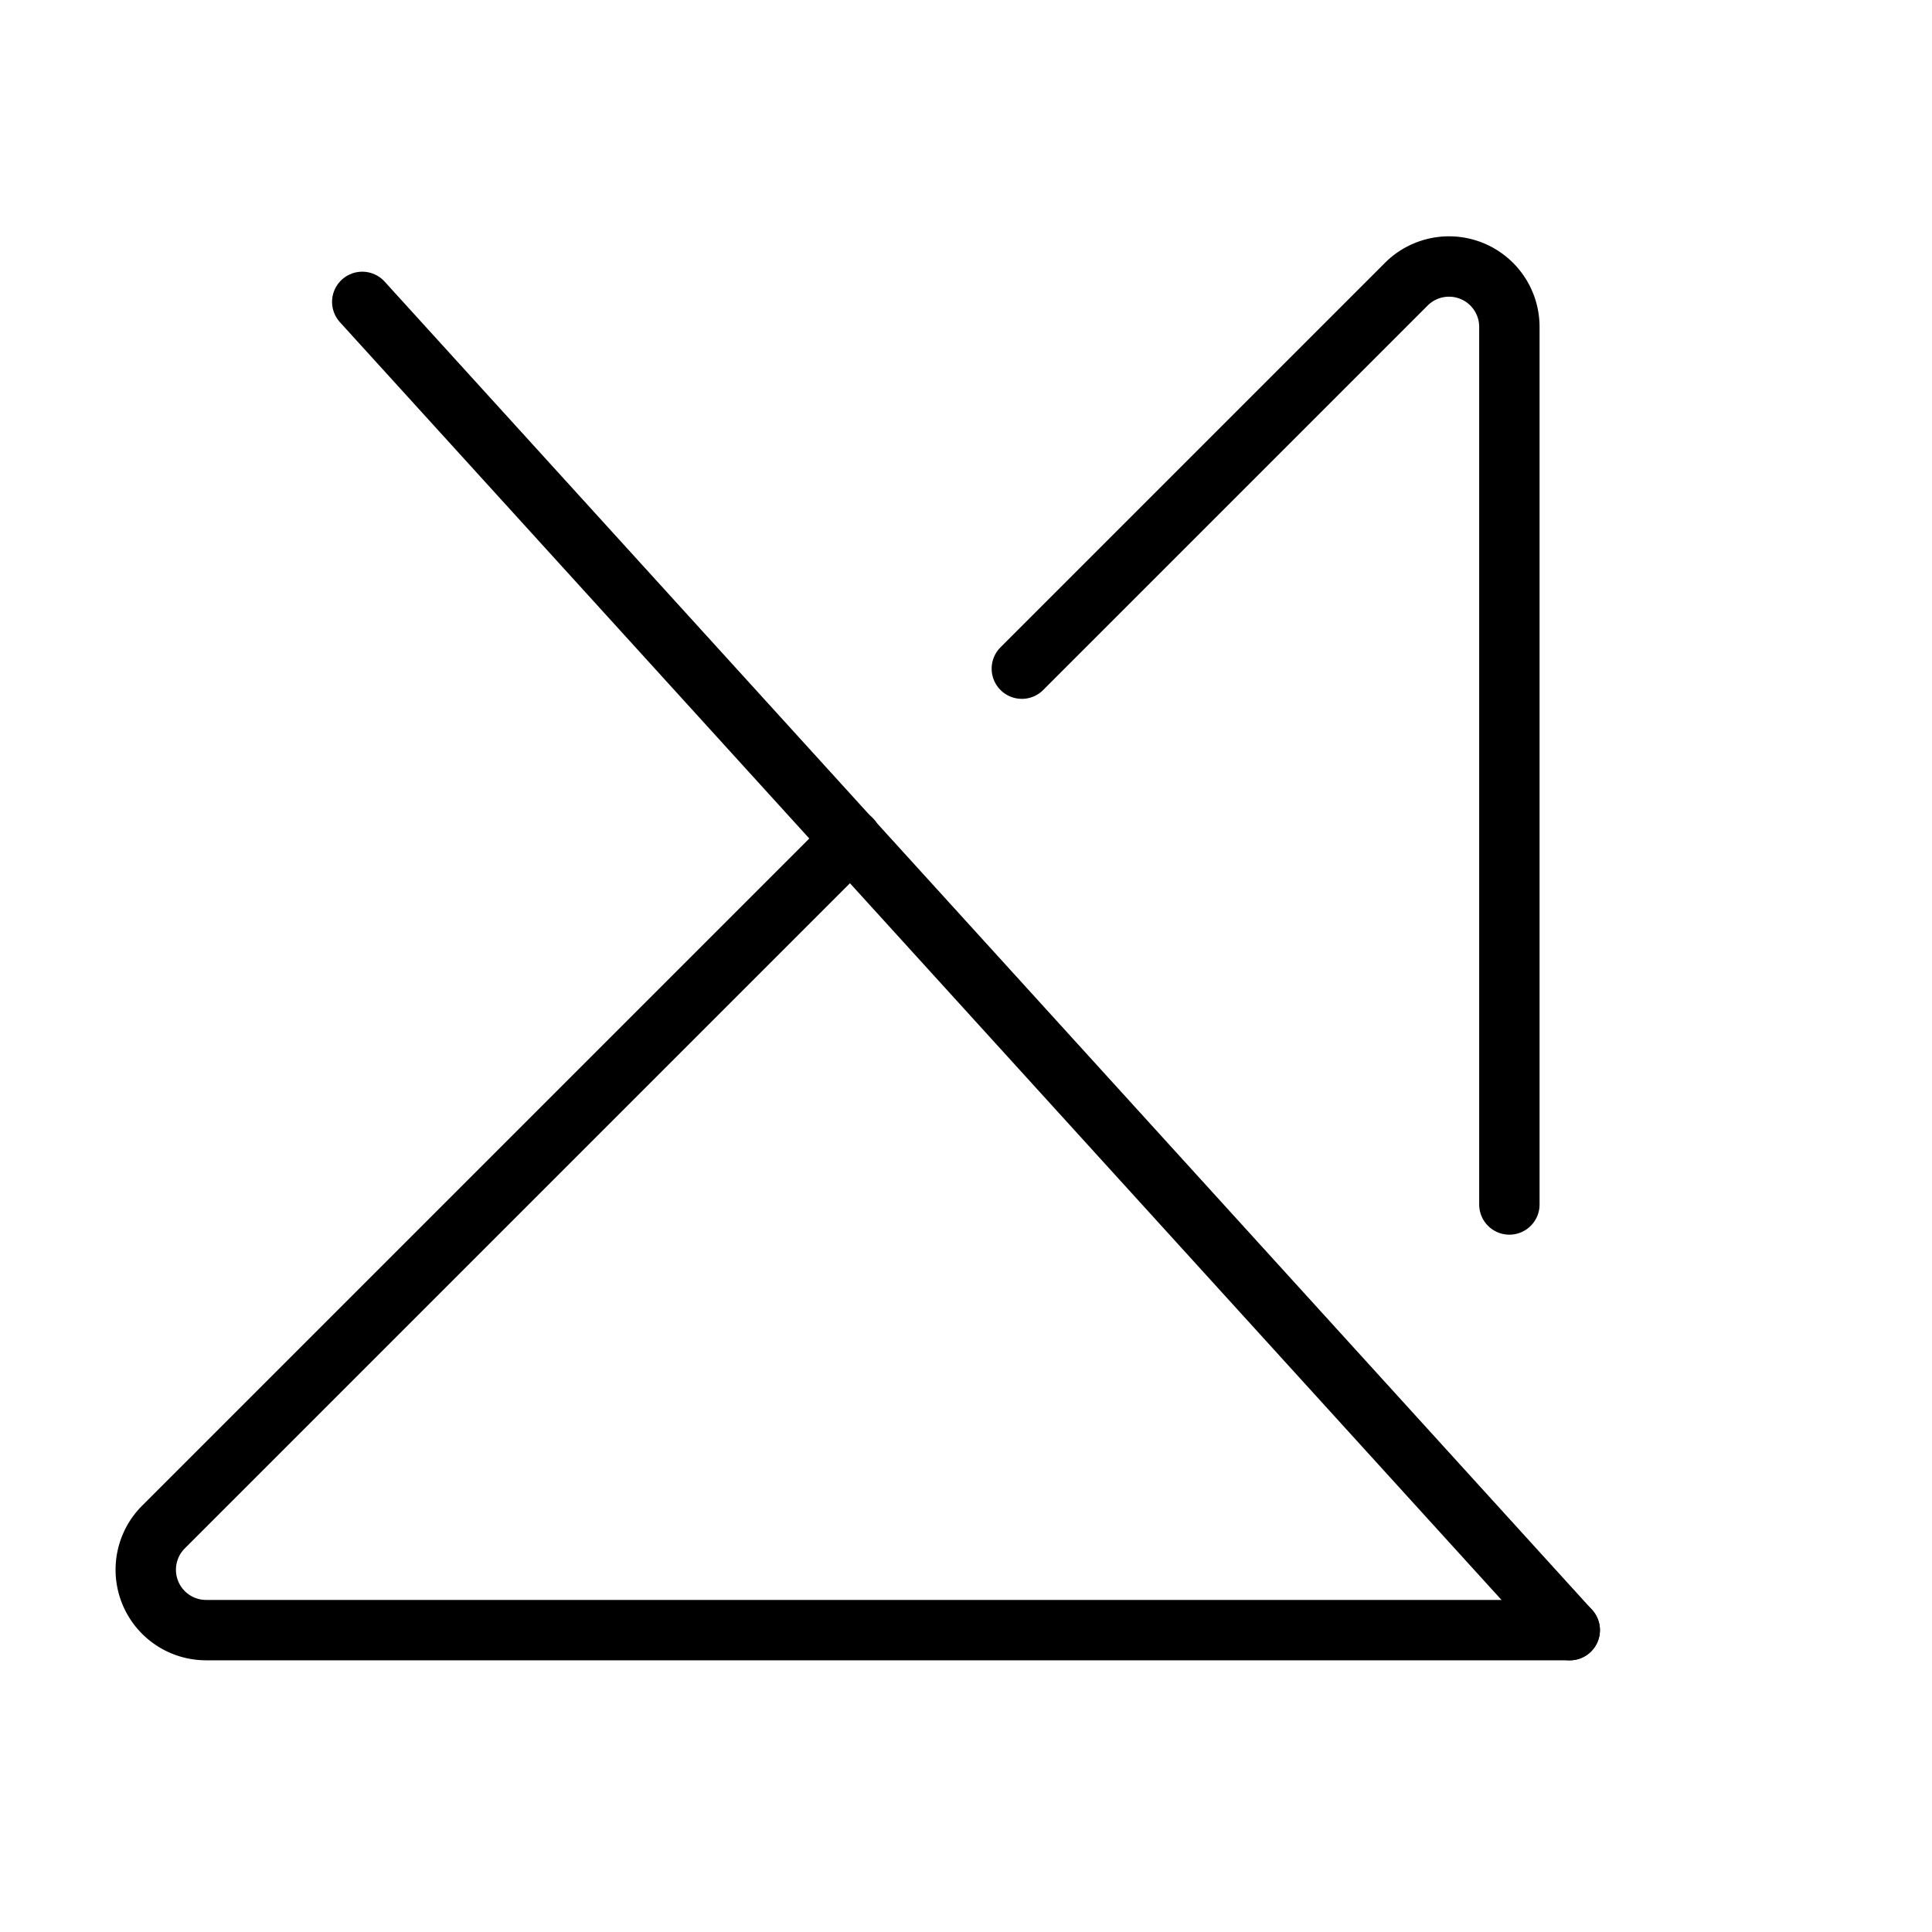
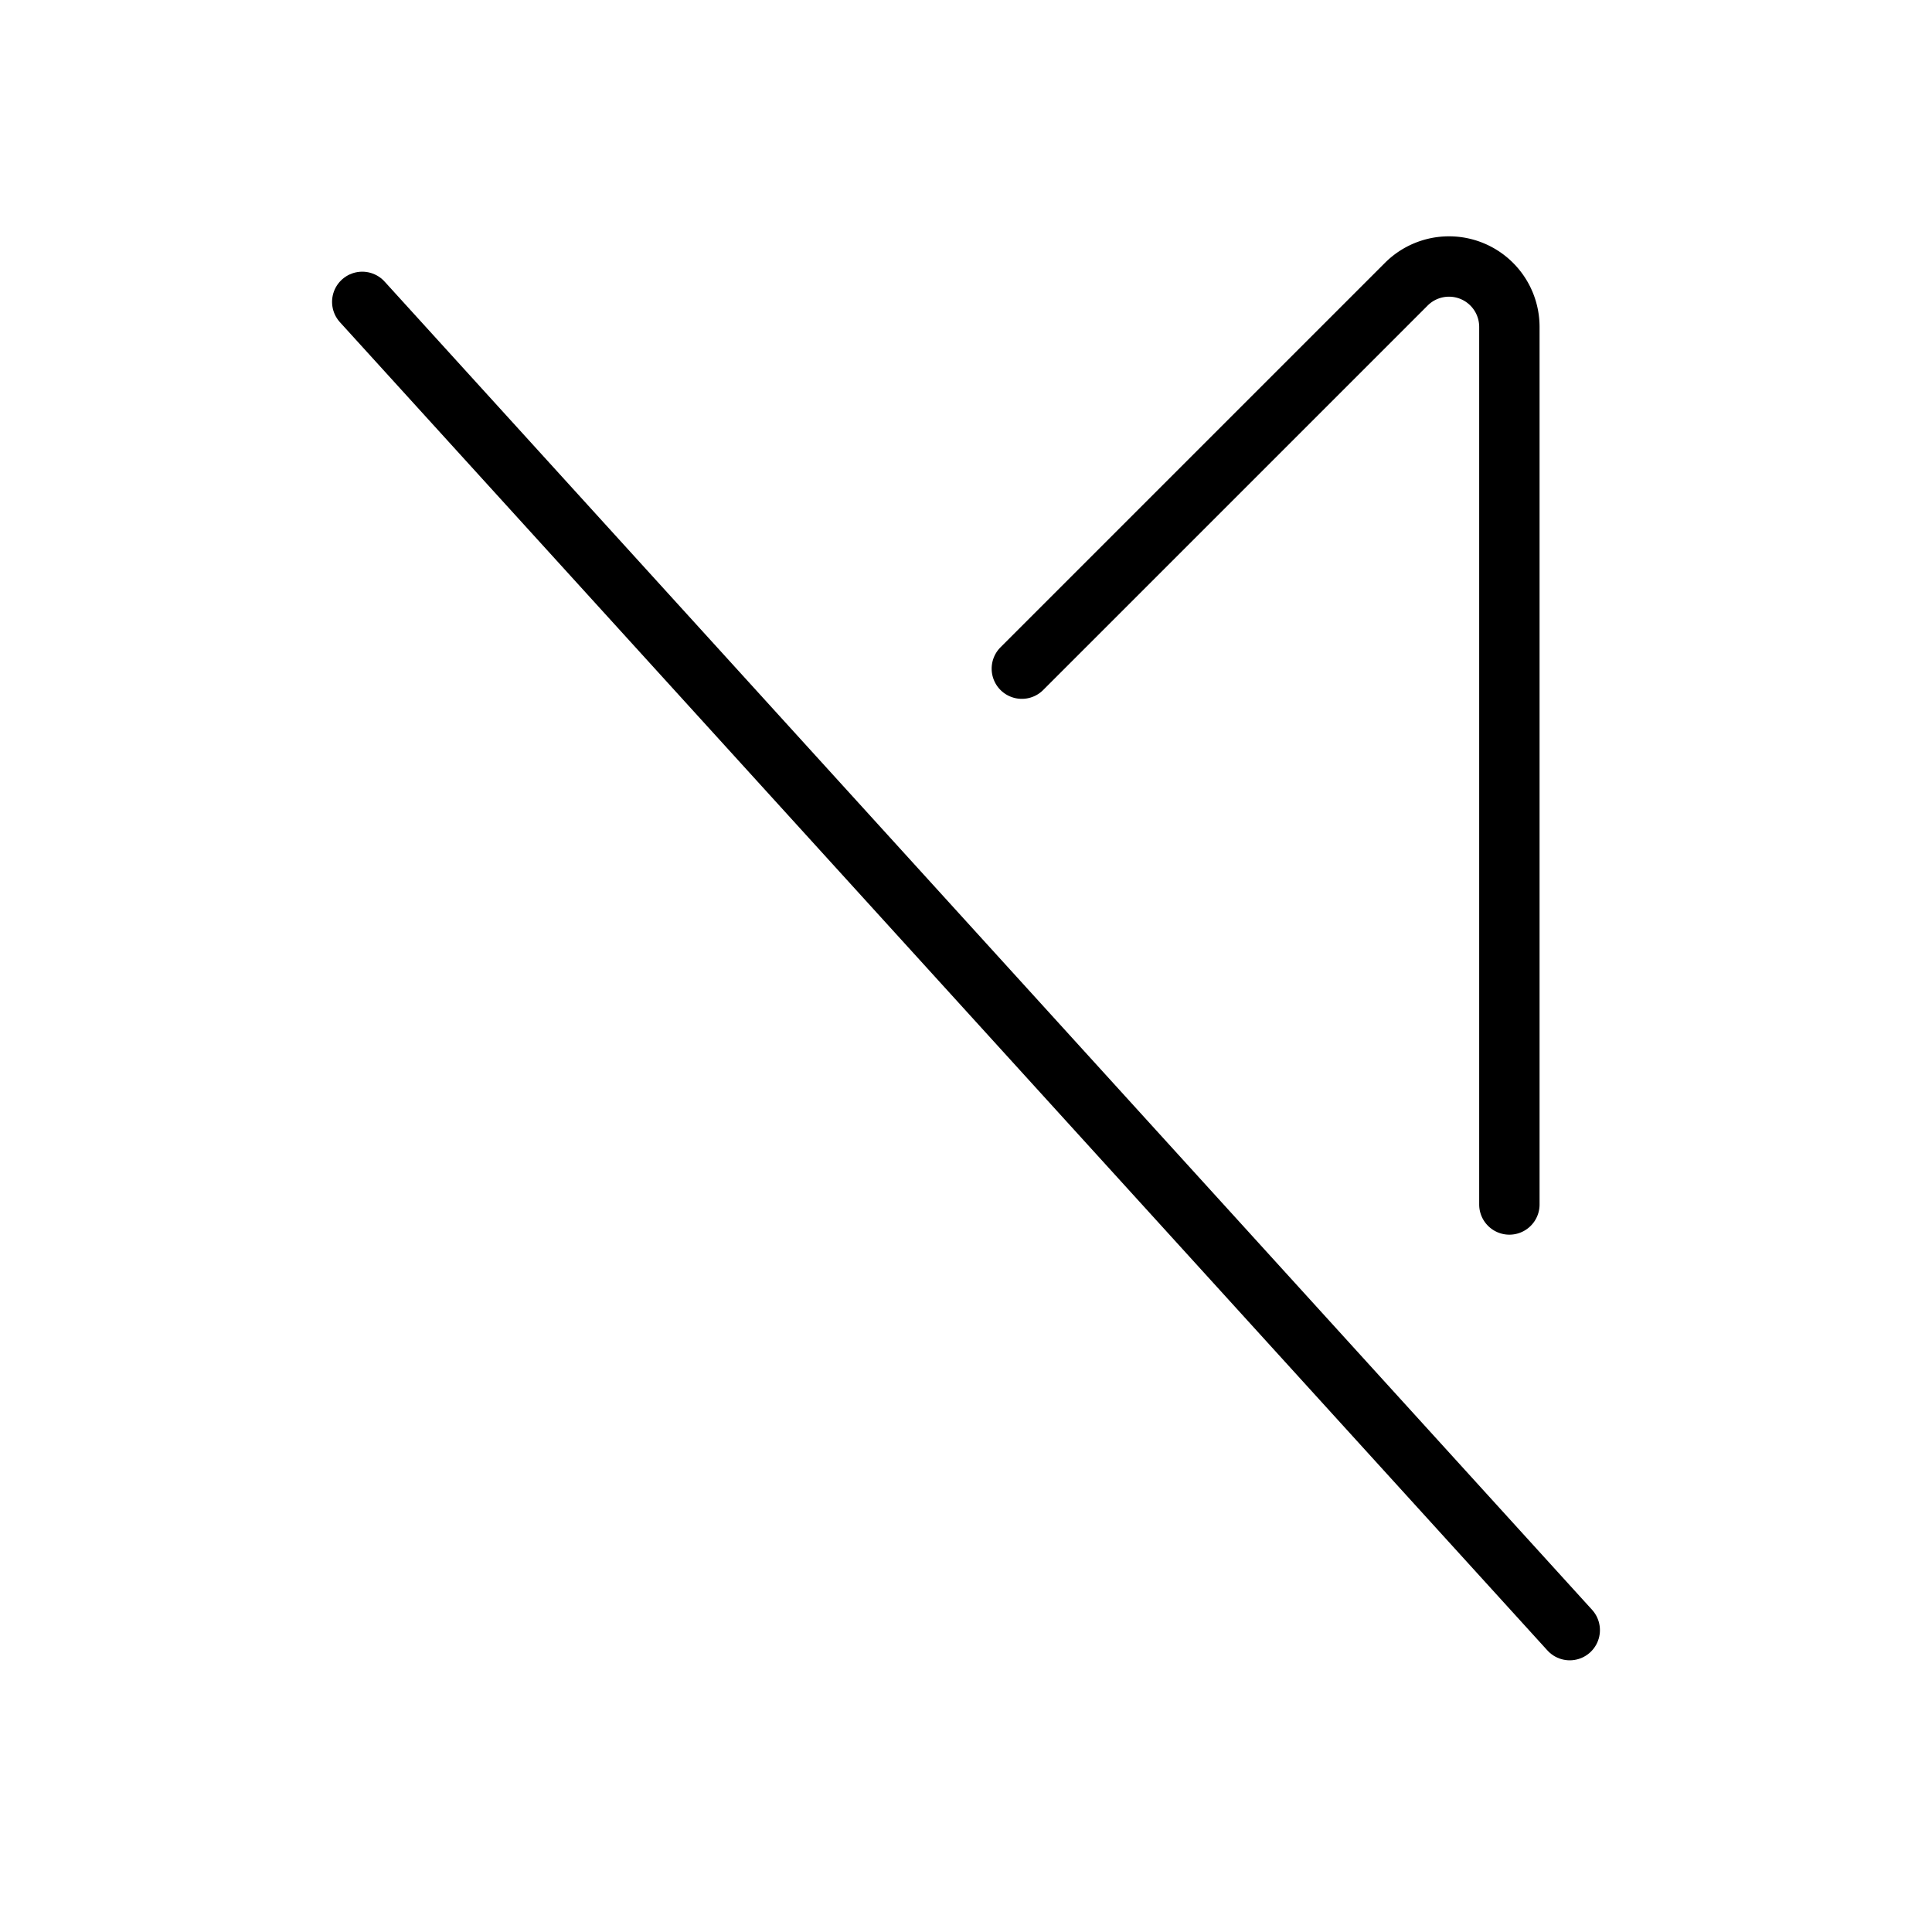
<svg xmlns="http://www.w3.org/2000/svg" viewBox="0 0 256 256">
  <rect width="256" height="256" fill="none" />
  <line x1="48" y1="40" x2="208" y2="216" fill="none" stroke="#000" stroke-linecap="round" stroke-linejoin="round" stroke-width="8" />
  <path d="M135.4,88.6l50.9-50.9A8,8,0,0,1,200,43.3V159.6" fill="none" stroke="#000" stroke-linecap="round" stroke-linejoin="round" stroke-width="8" />
-   <path d="M208,216H27.3a8,8,0,0,1-5.6-13.7l91.1-91.1" fill="none" stroke="#000" stroke-linecap="round" stroke-linejoin="round" stroke-width="8" />
</svg>